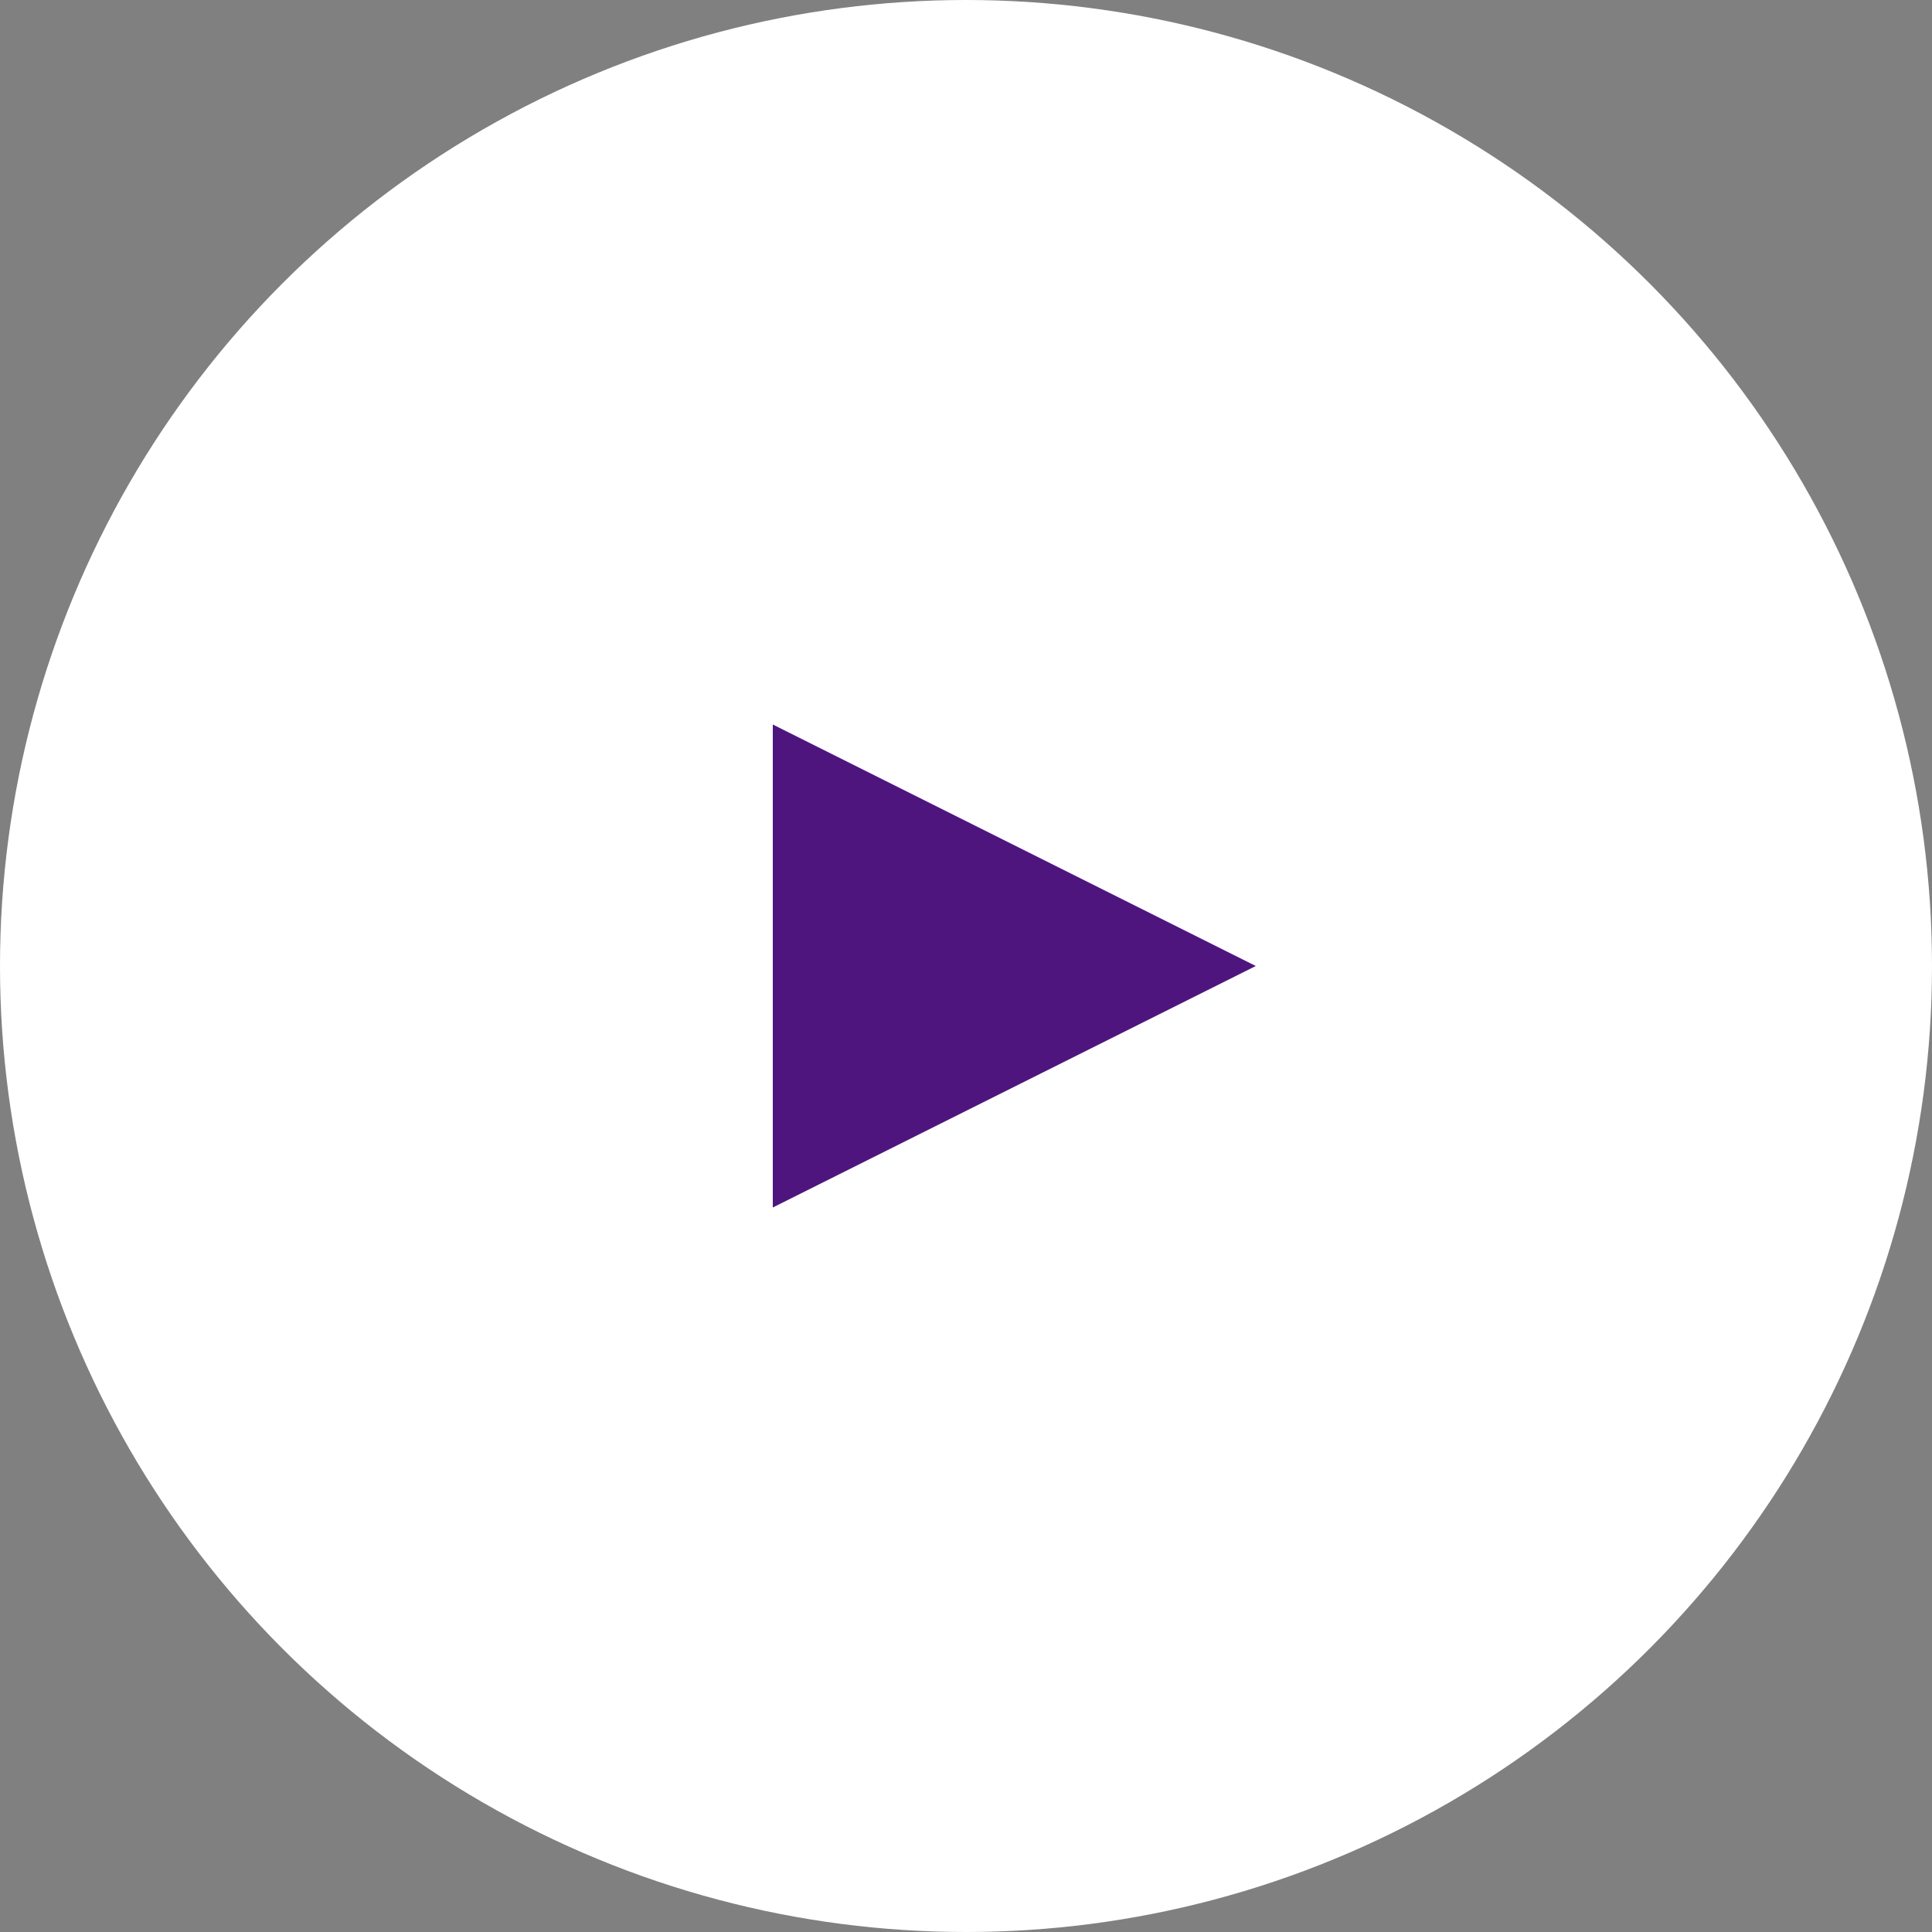
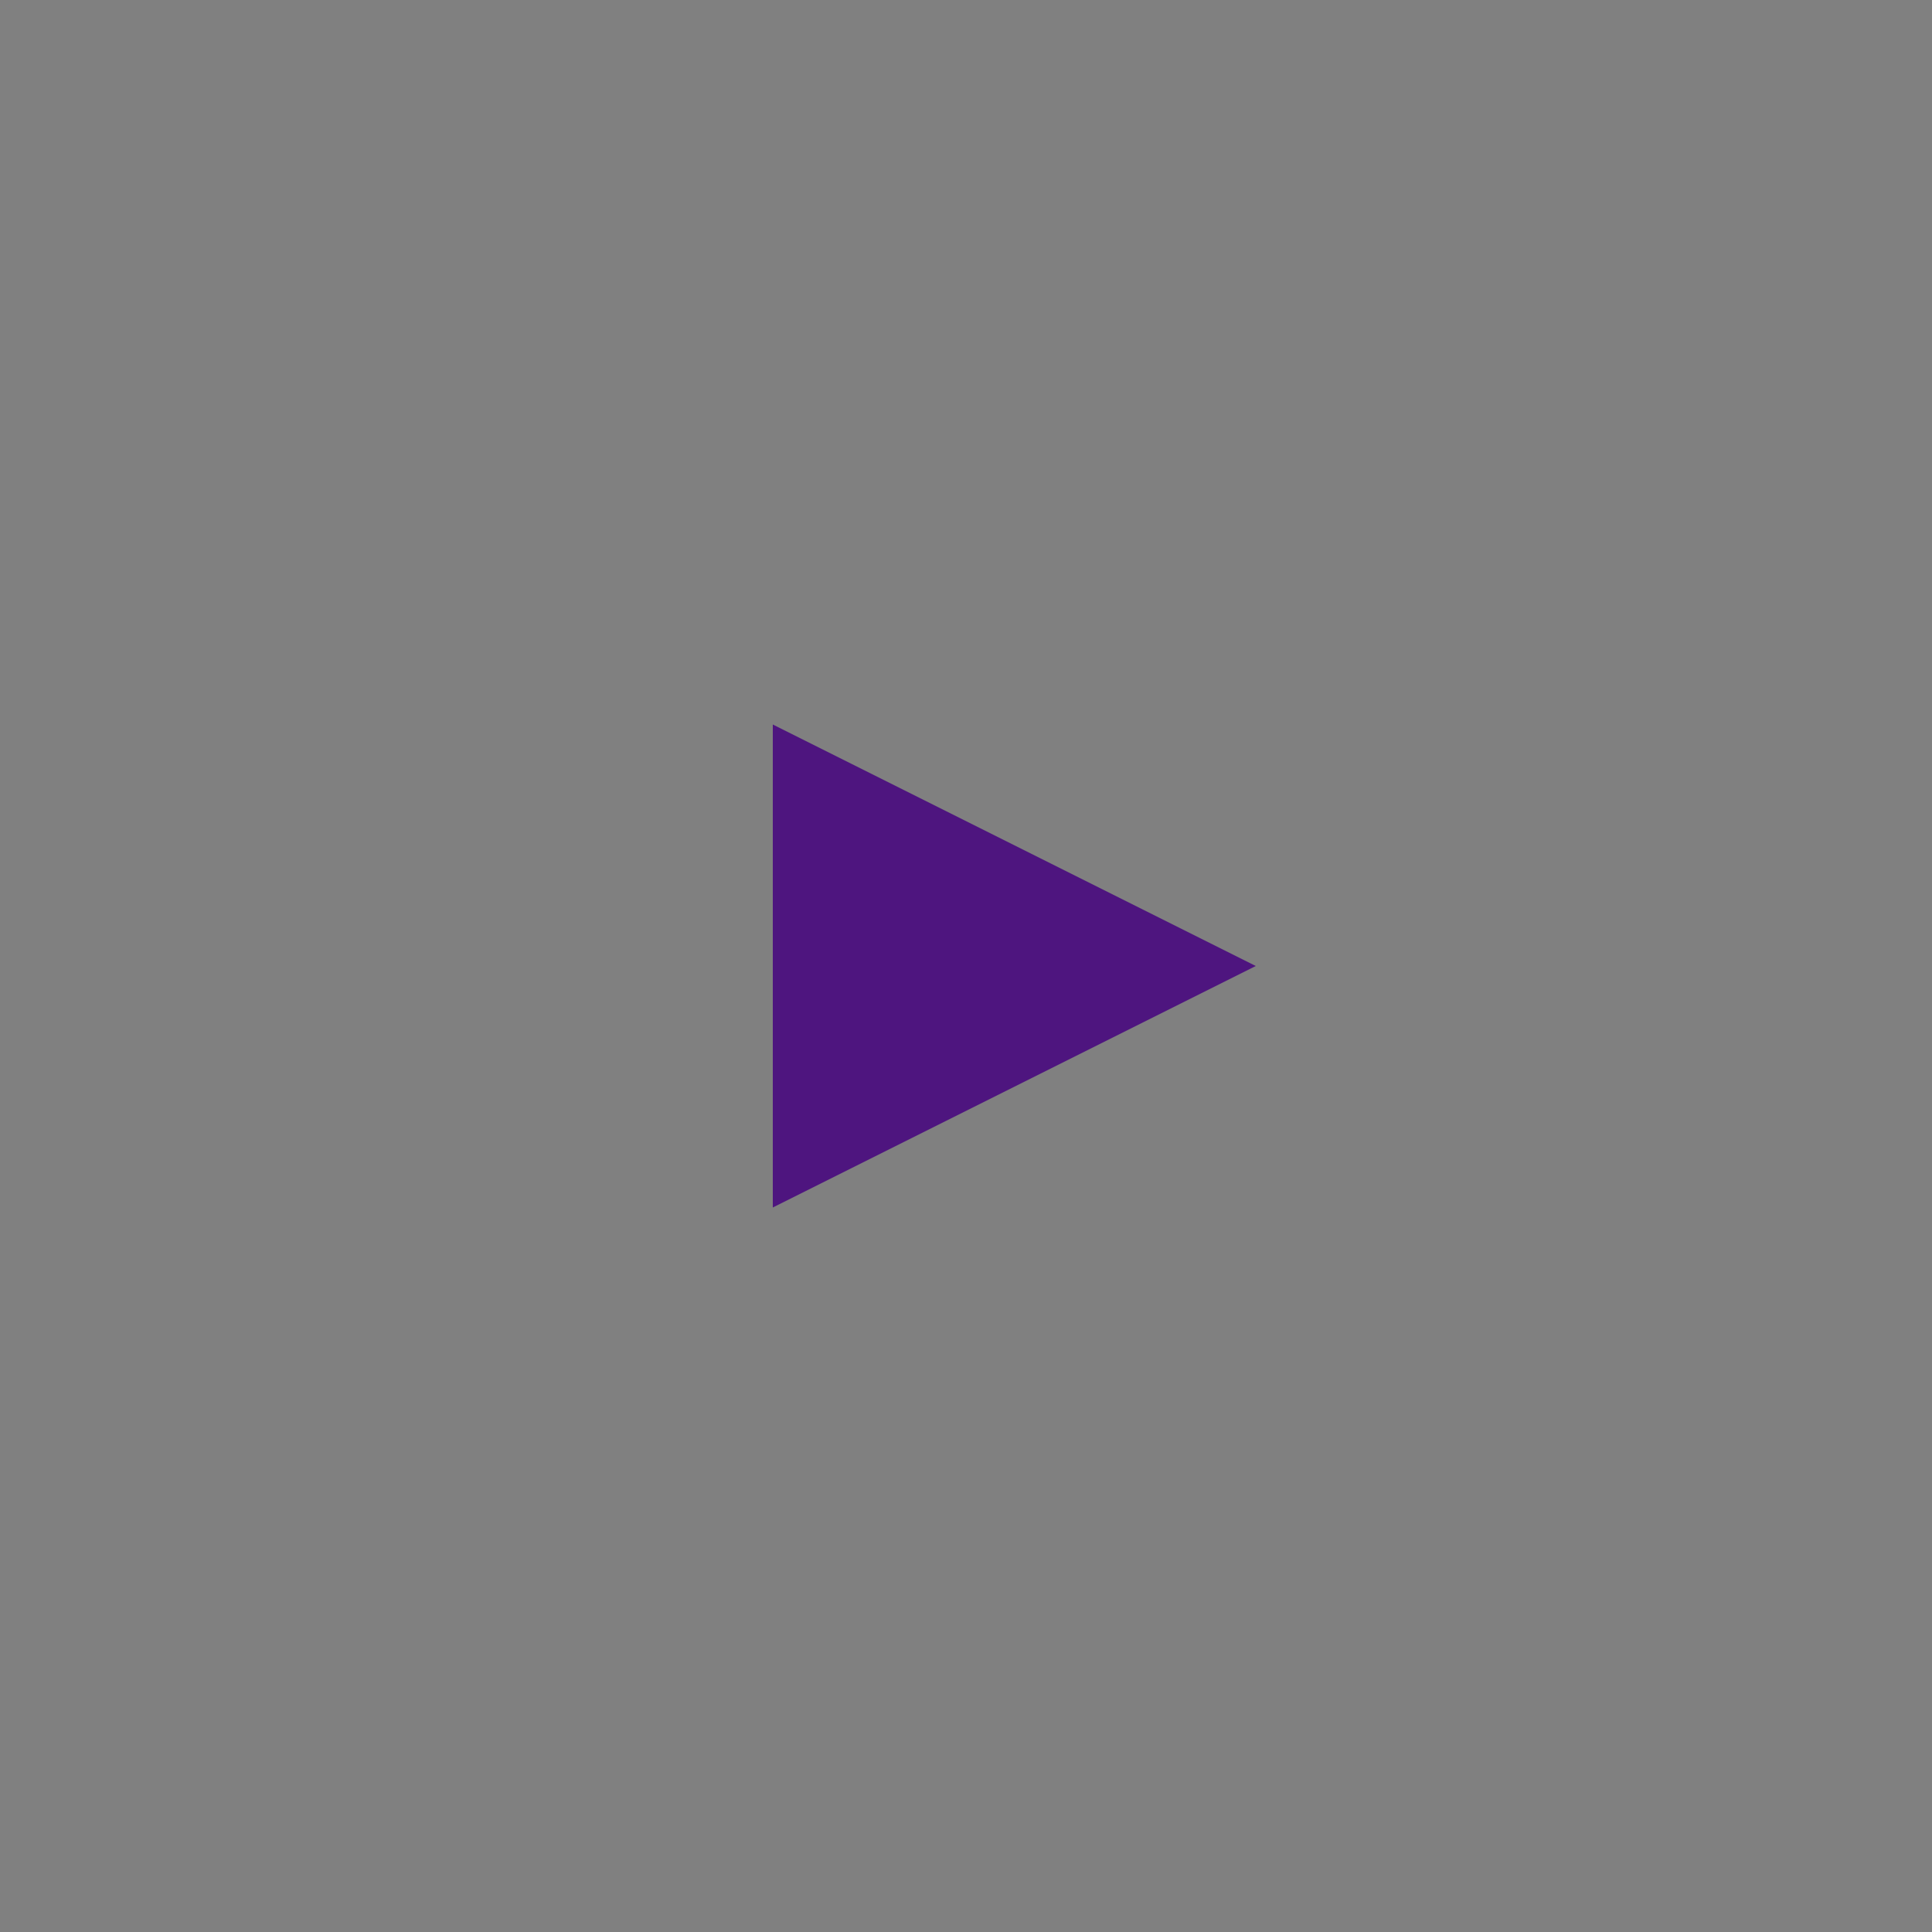
<svg xmlns="http://www.w3.org/2000/svg" id="_レイヤー_2" width="80" height="80" viewBox="0 0 80 80">
  <rect x="0" y="0" width="80" height="80" fill="#808080" stroke="none" />
  <g id="_レイヤー_1-2">
-     <circle cx="40" cy="40" r="40" style="fill:#fff;" />
    <polygon points="52 40 32 50 32 30 52 40" style="fill:#4e157f;" />
  </g>
</svg>